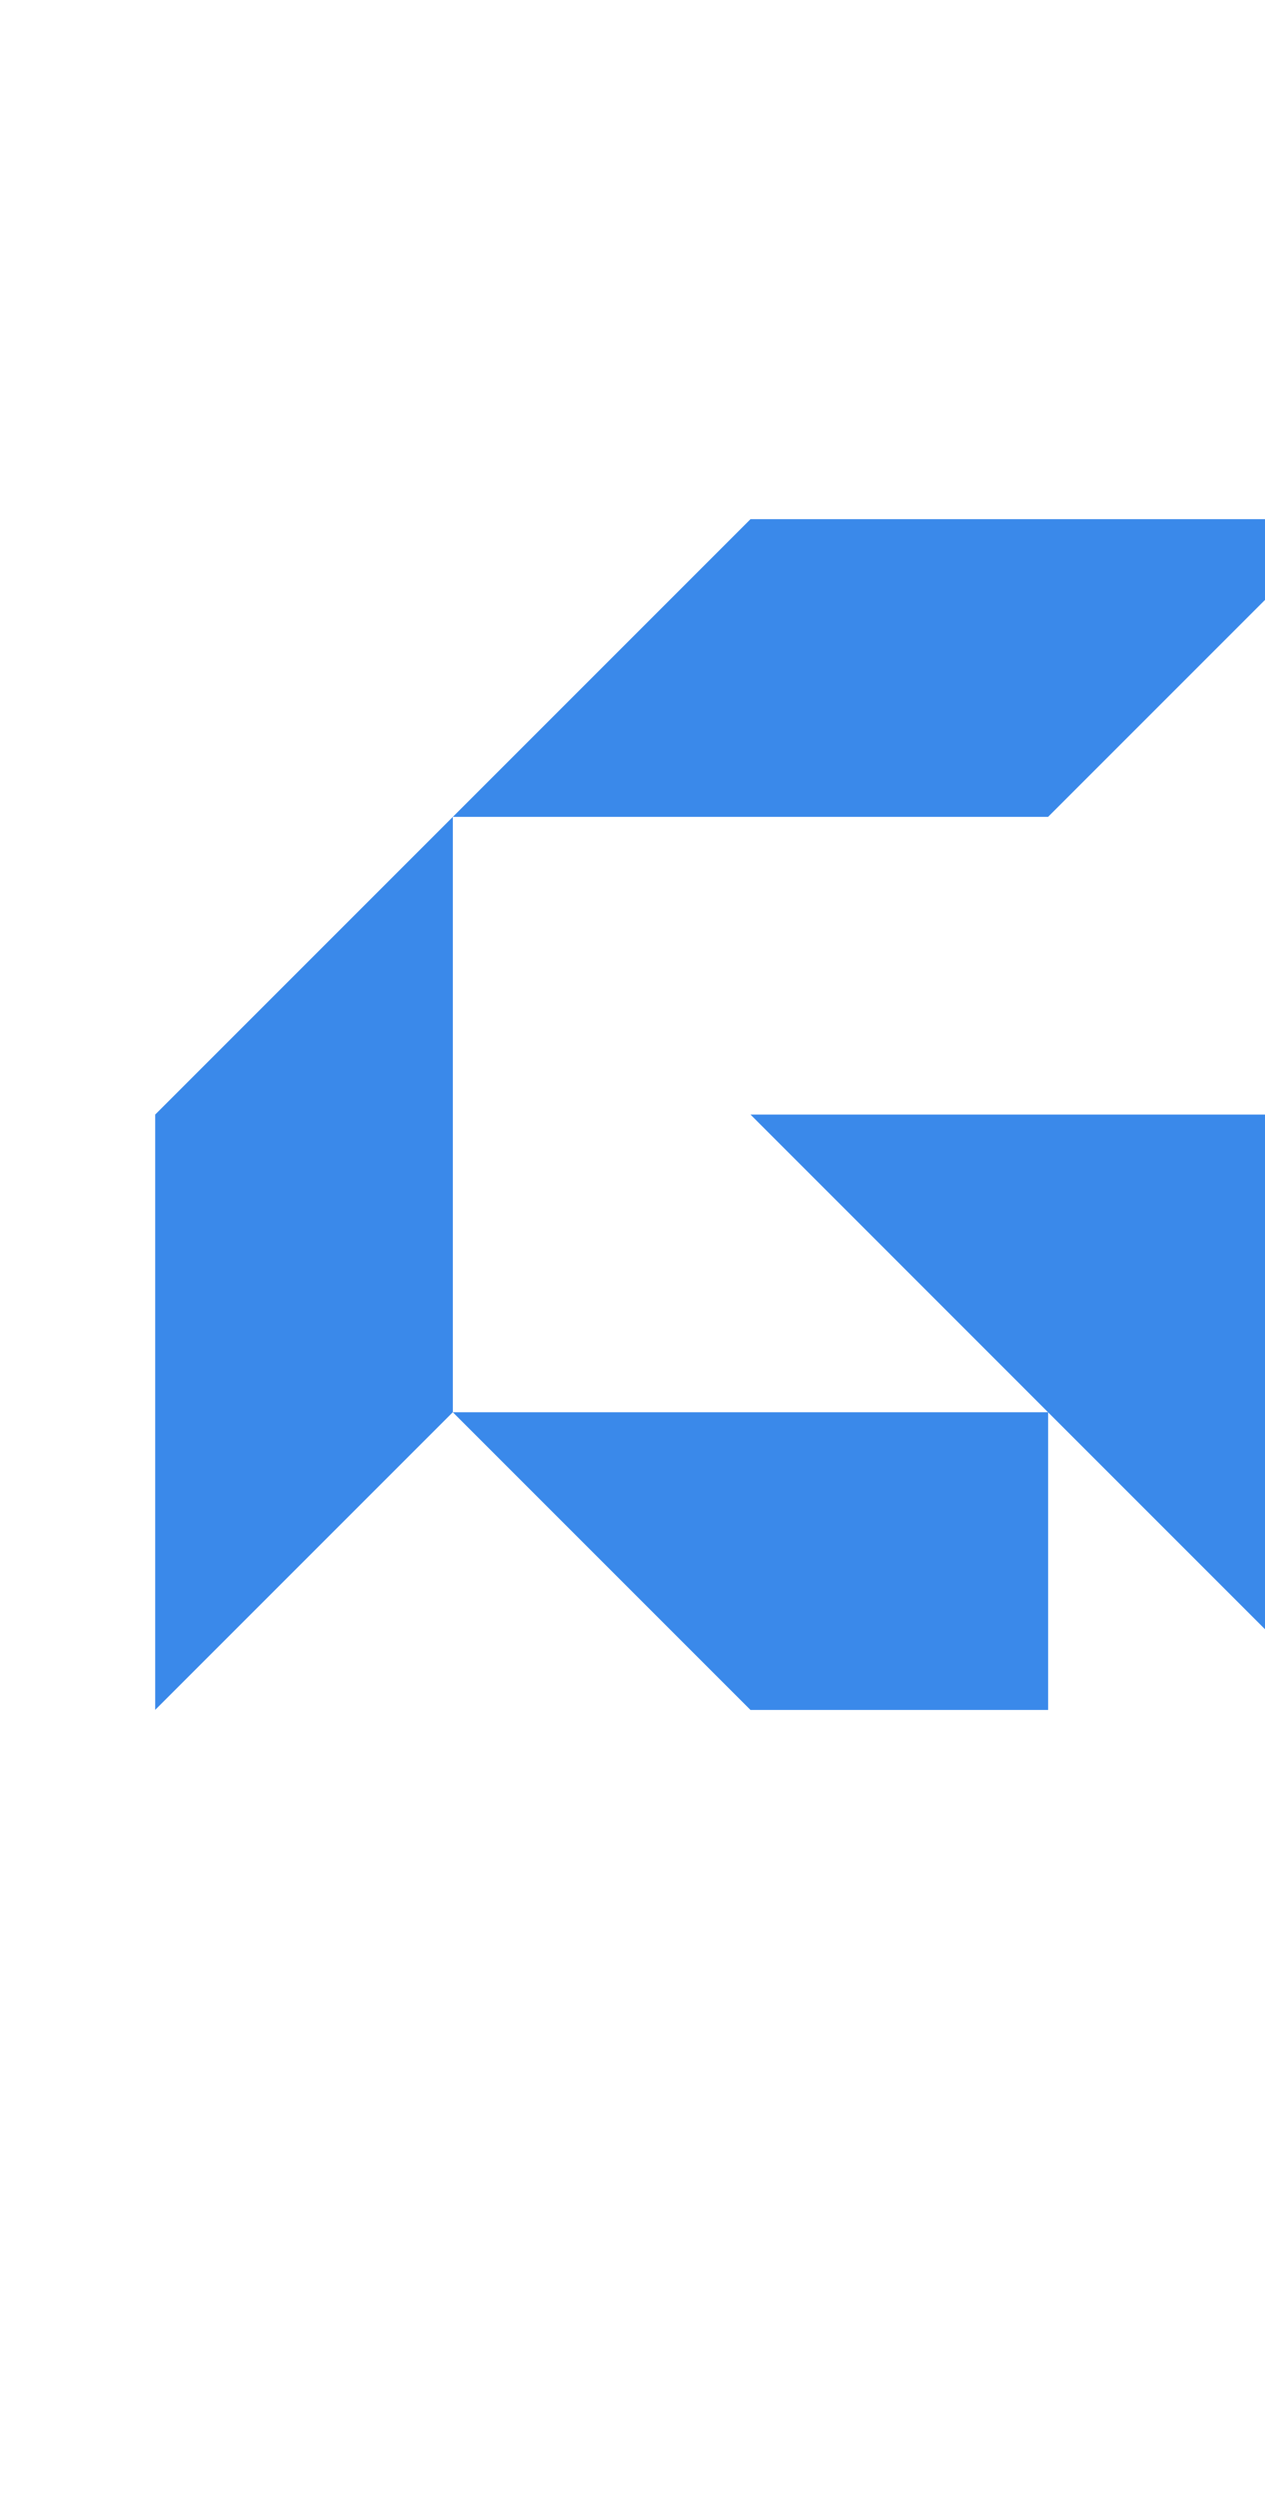
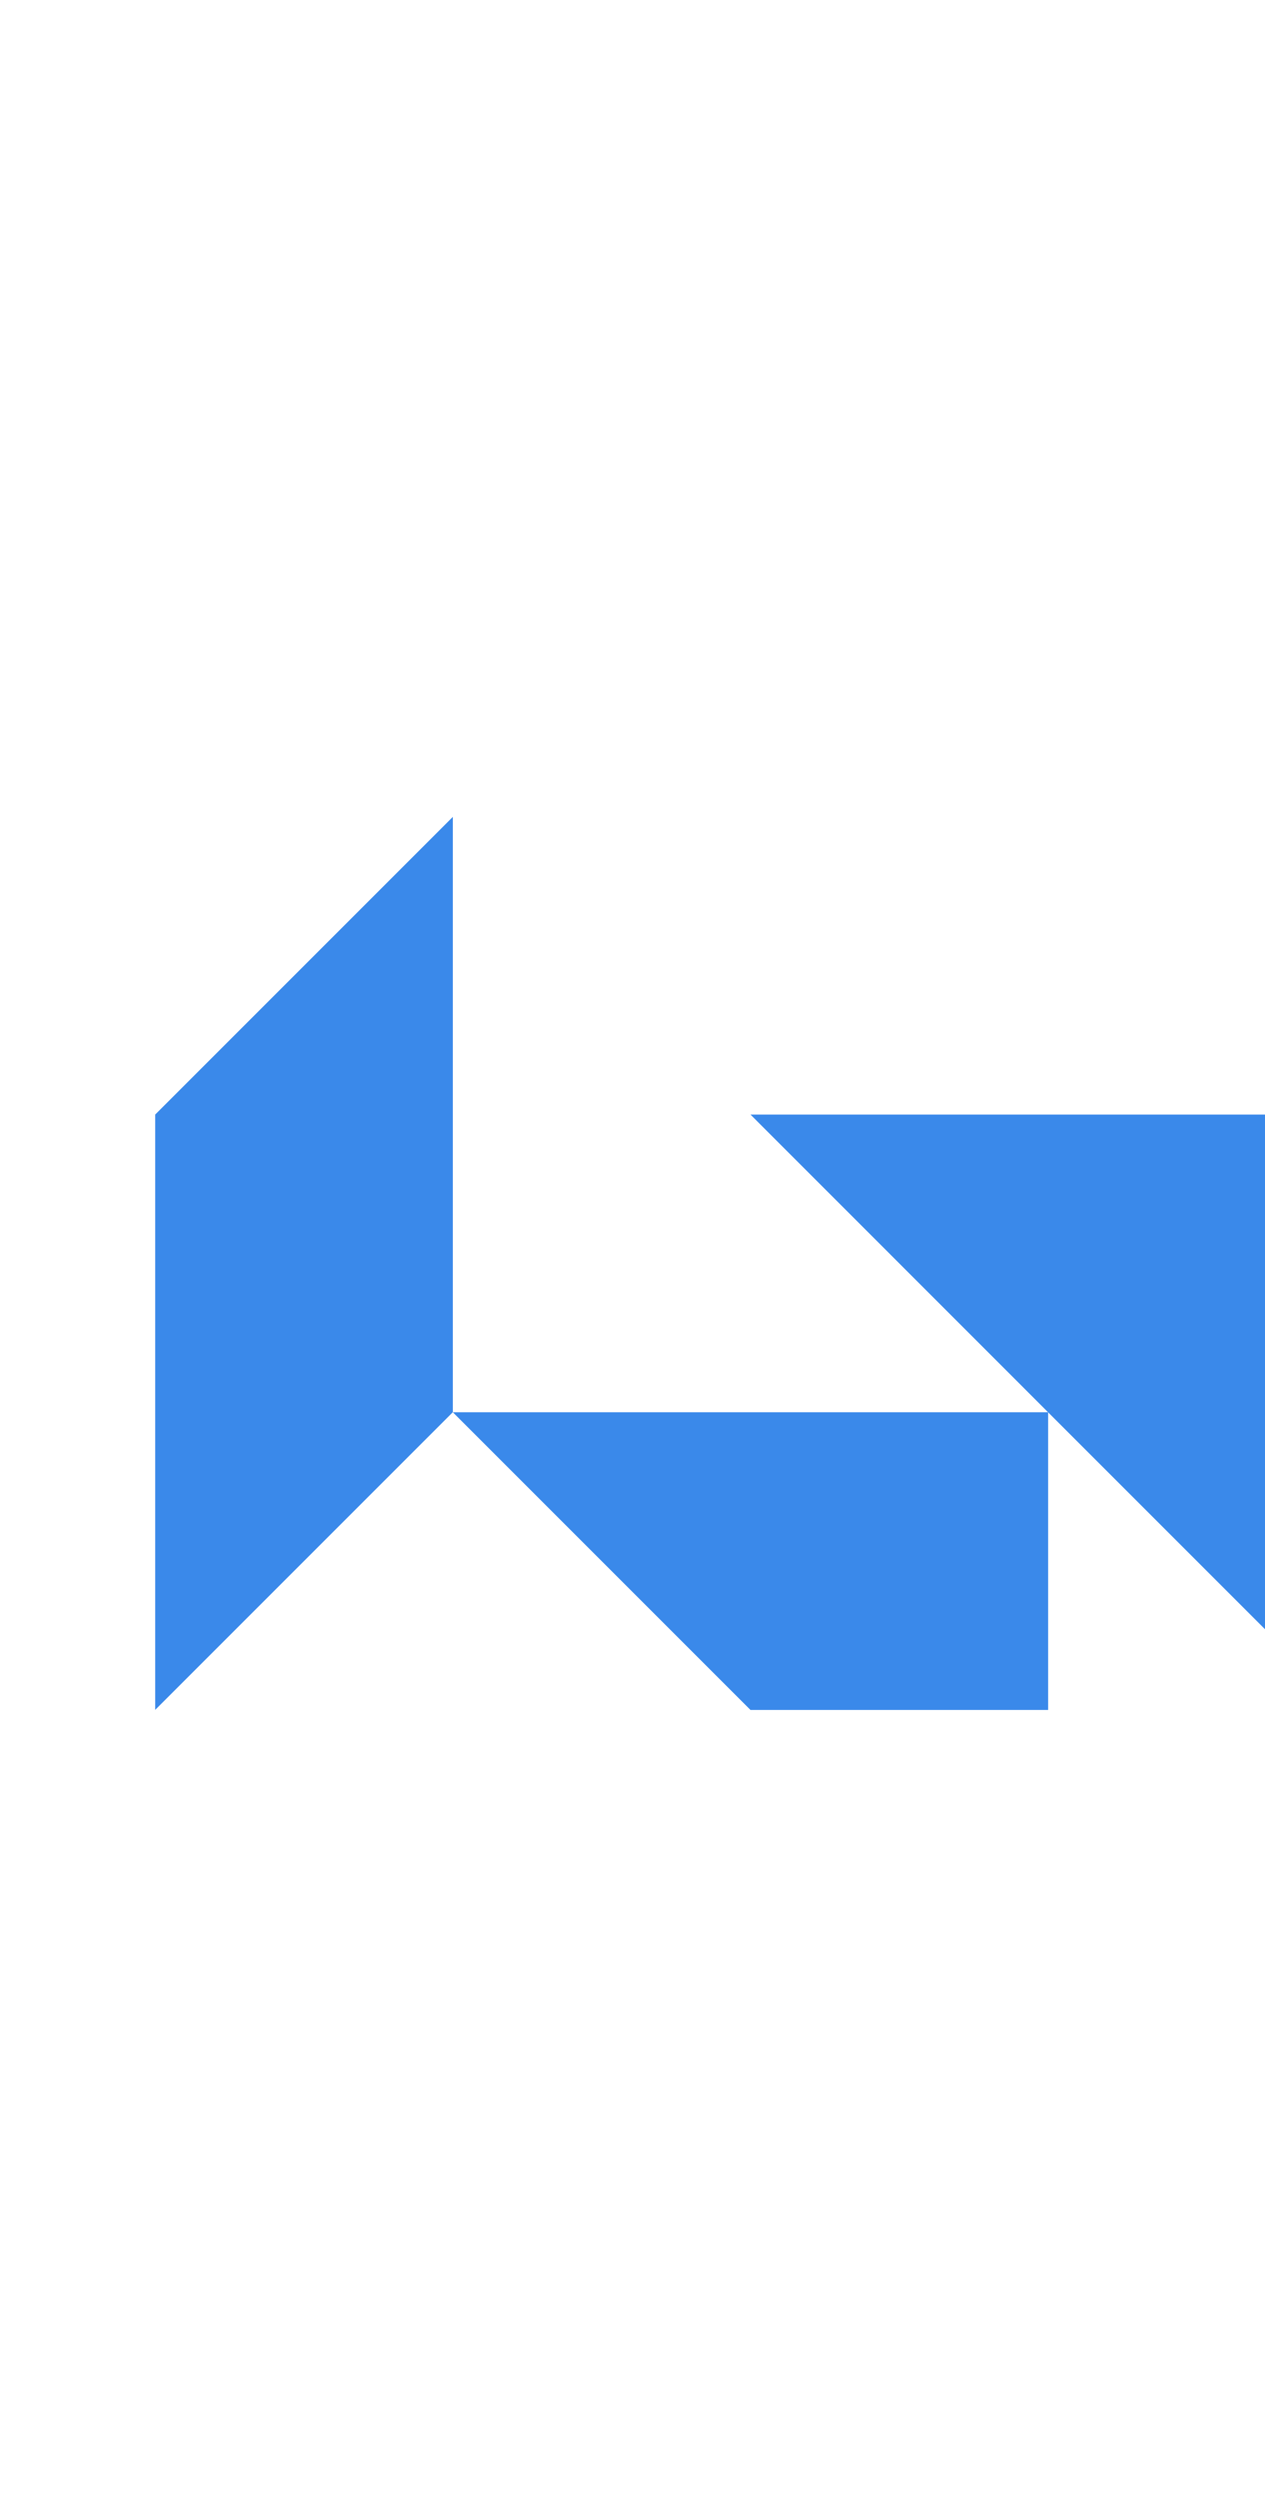
<svg xmlns="http://www.w3.org/2000/svg" id="Layer_1" data-name="Layer 1" viewBox="250 392 168 332">
  <defs>
    <style>
            .cls-1 {
                fill: #3a89ea;
            }
        </style>
  </defs>
  <g>
    <path class="cls-1" d="M428.72,540h-79.05c13.18,13.18,26.35,26.35,39.52,39.53h-79.05c13.18,13.18,26.35,26.35,39.53,39.53h0s39.53,0,39.53,0v-39.52c13.18,13.18,26.35,26.35,39.53,39.53v-39.53h0v-39.53Z" />
    <path class="cls-1" d="M310.14,500.47c-13.18,13.18-26.35,26.35-39.53,39.53v79.05c13.18-13.18,26.35-26.35,39.53-39.53v-79.05Z" />
-     <path class="cls-1" d="M389.19,500.47h0c13.18-13.18,26.35-26.35,39.53-39.53h-79.05c-13.18,13.18-26.35,26.35-39.53,39.53h79.05Z" />
  </g>
</svg>